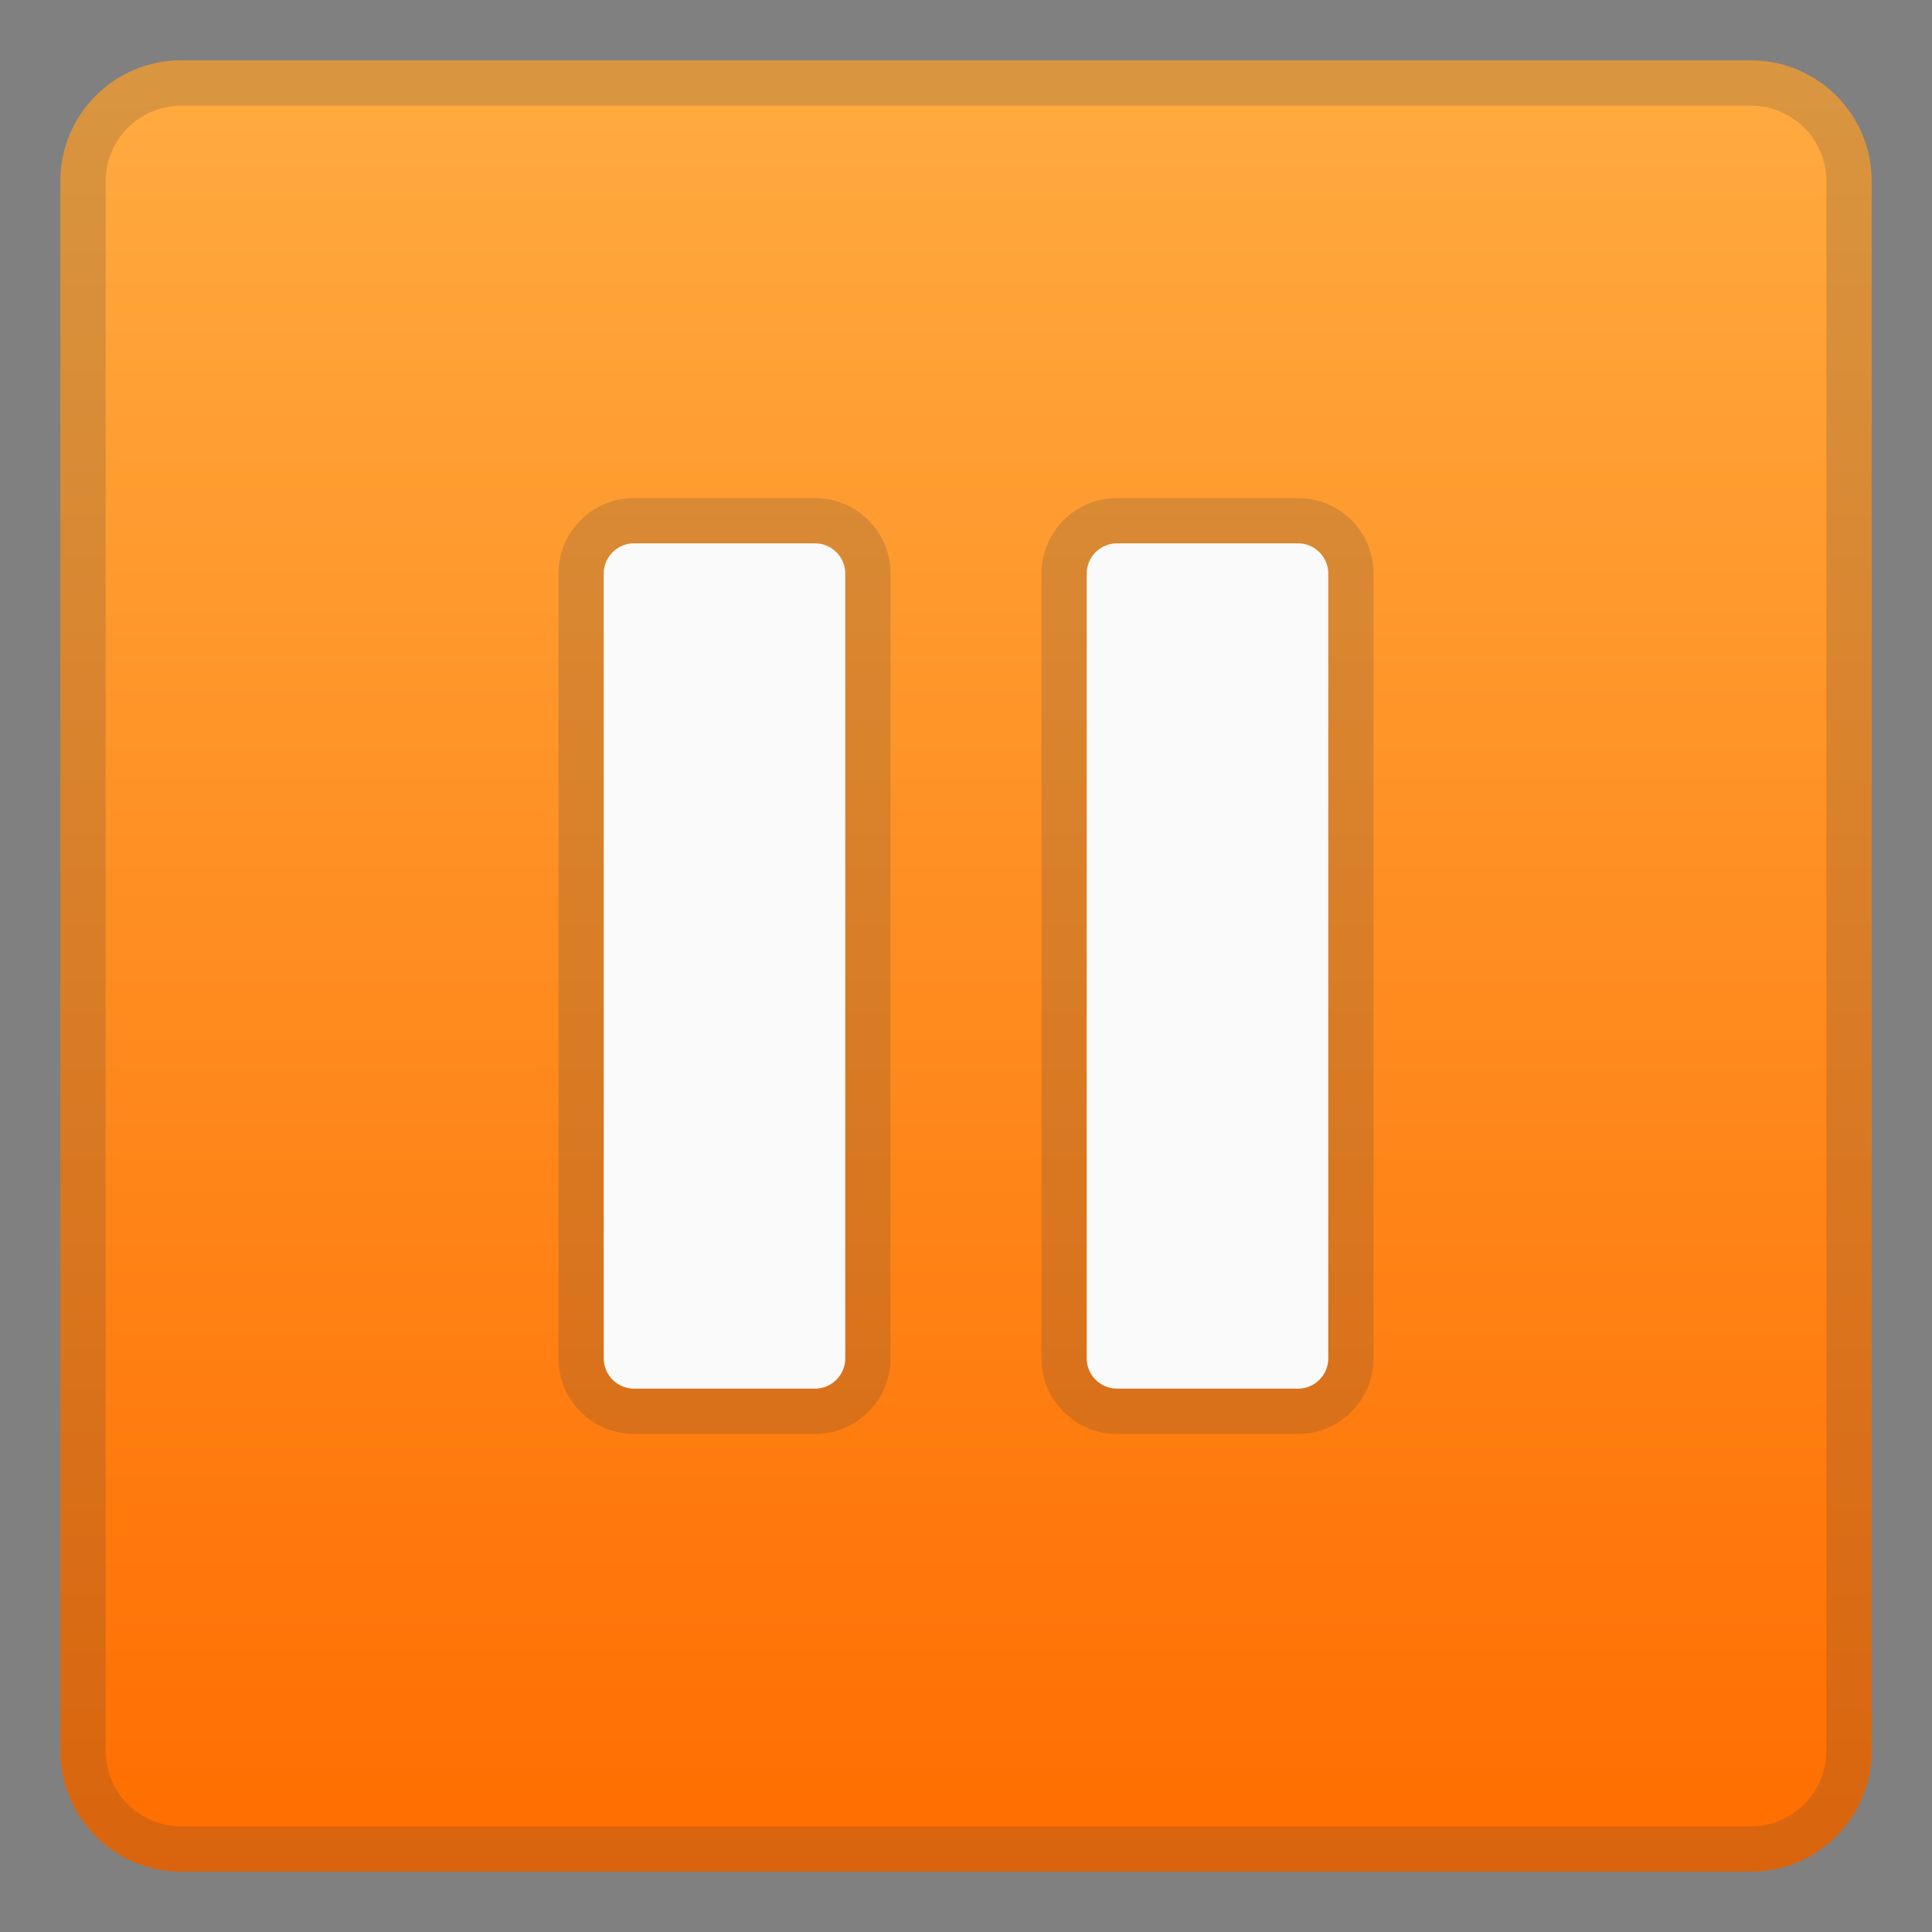
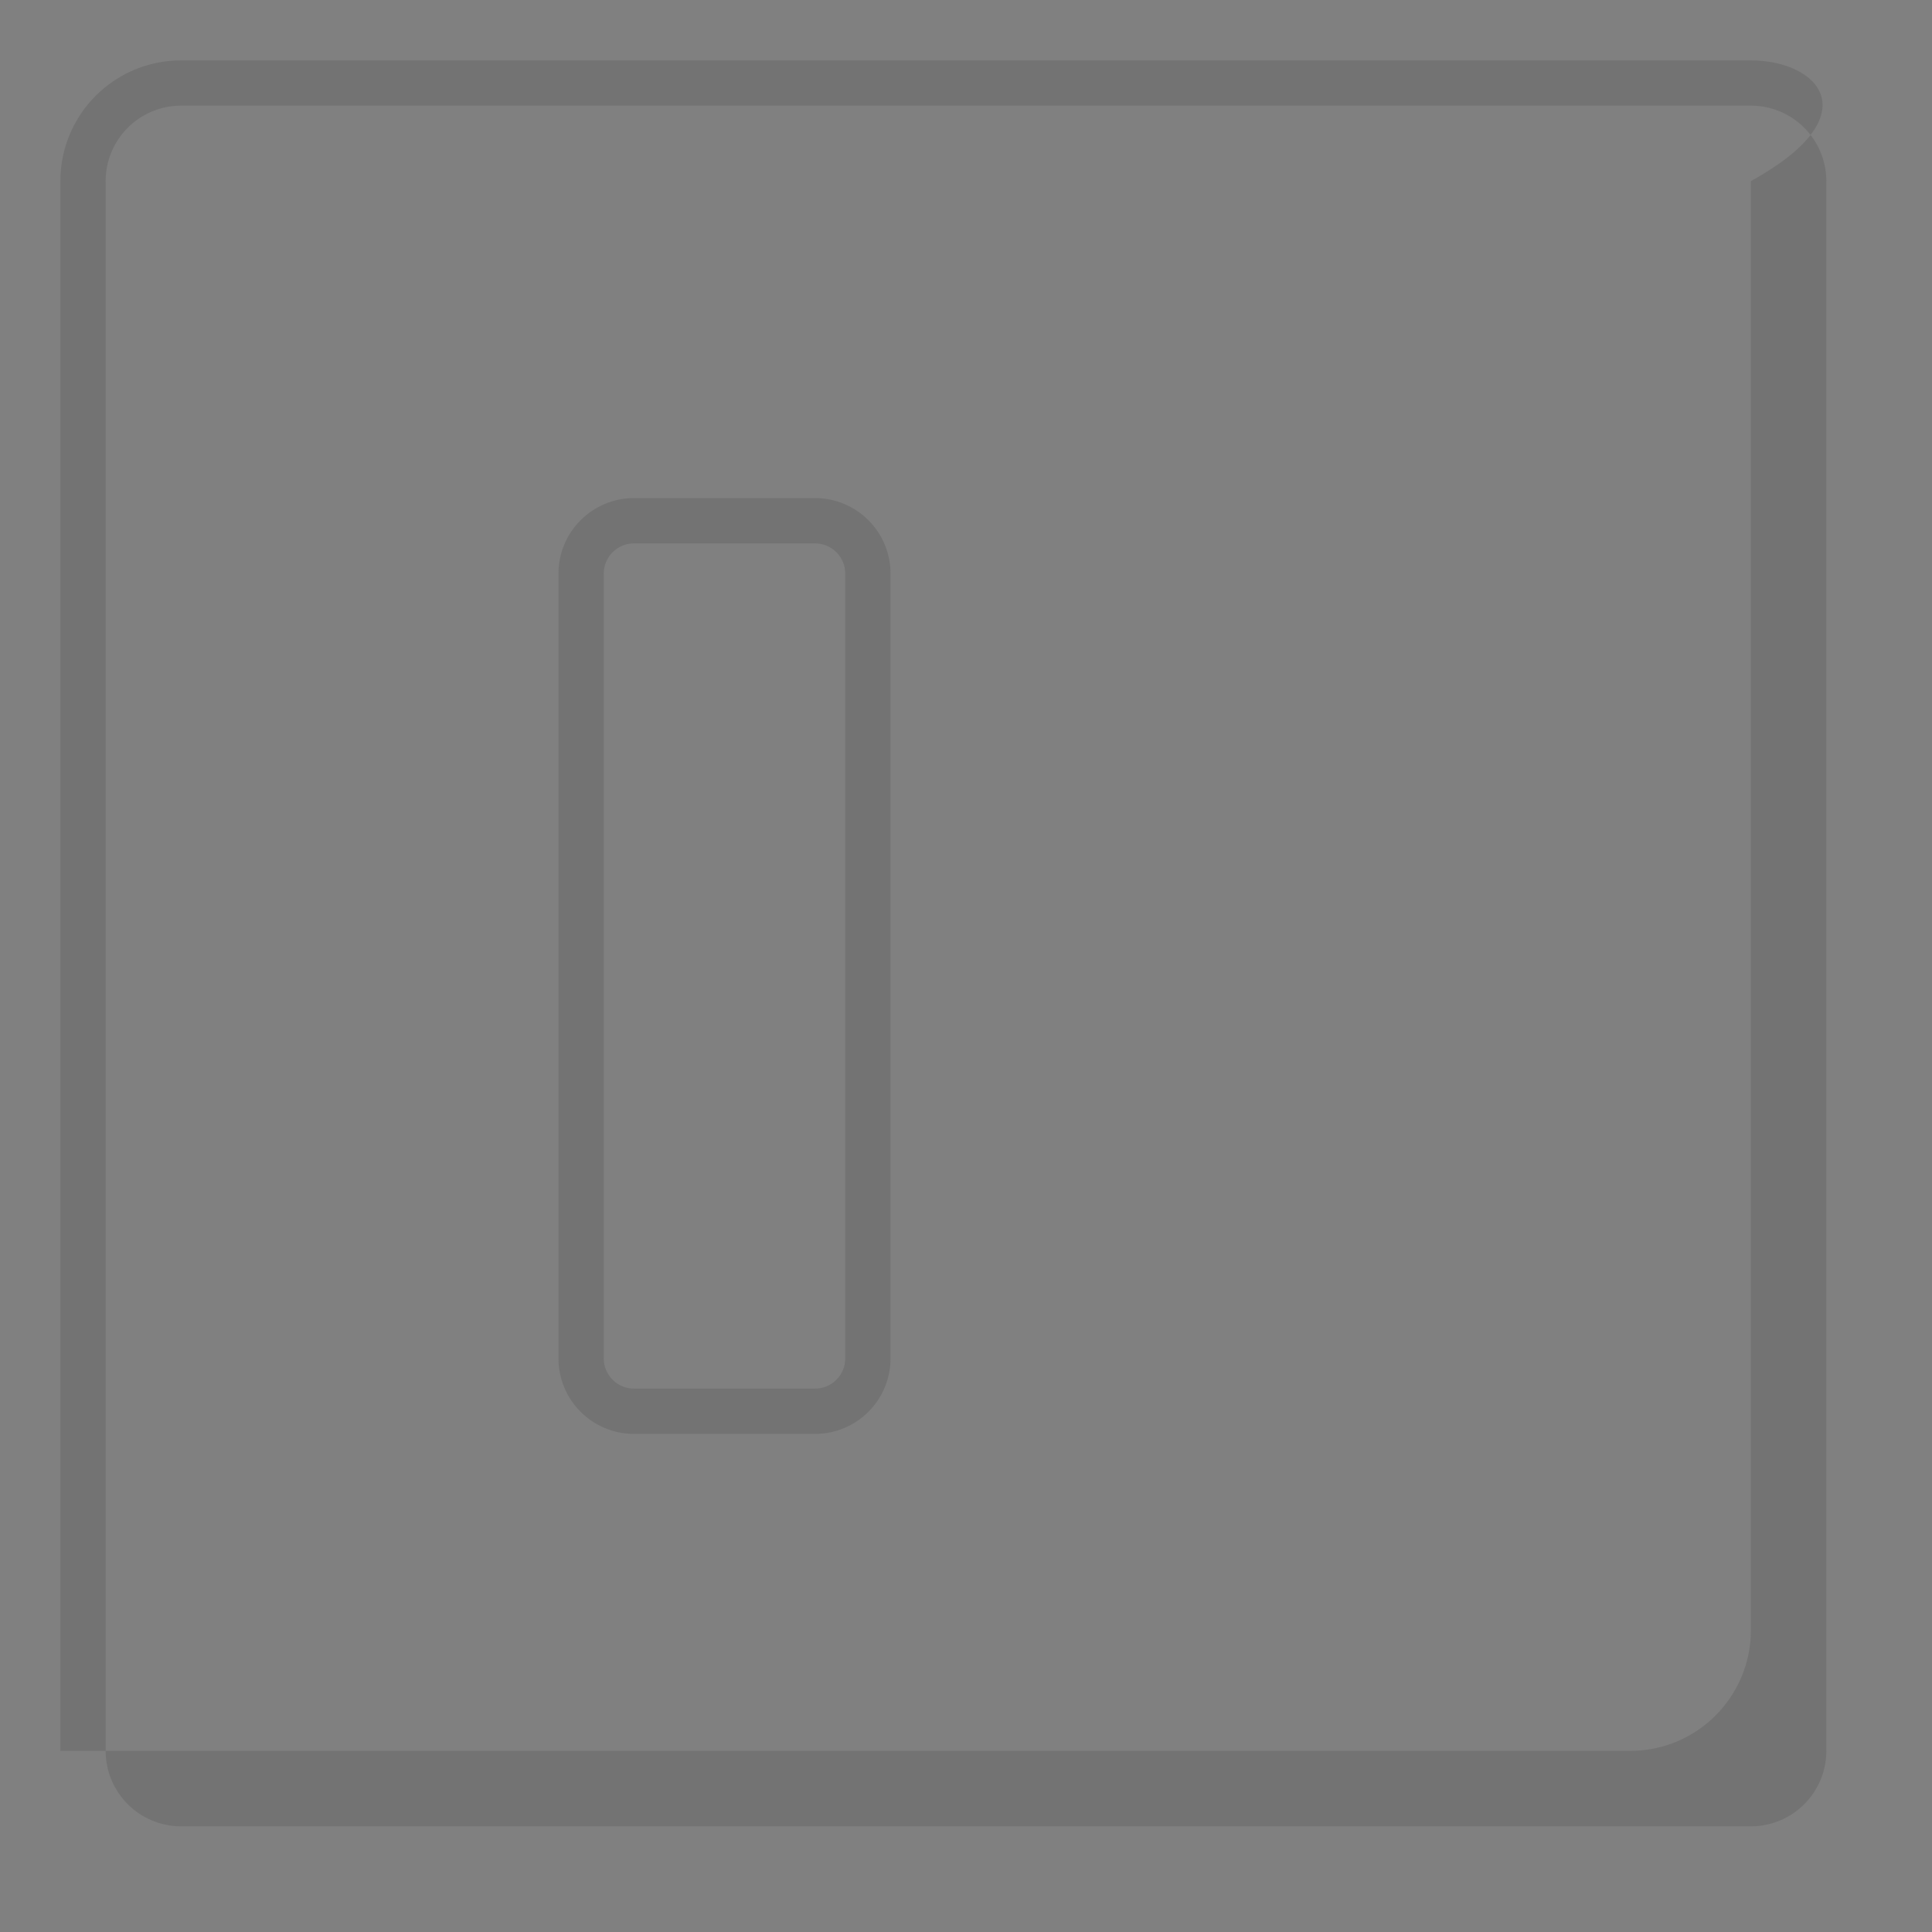
<svg xmlns="http://www.w3.org/2000/svg" width="128" height="128" style="enable-background:new 0 0 128 128;">
  <rect width="100%" height="100%" fill="#808080" stroke="none" />
  <g>
    <linearGradient id="SVGID_1_" gradientUnits="userSpaceOnUse" x1="64" x2="64" y1="4.25" y2="123.913">
      <stop offset="0" style="stop-color:#FFAB40" />
      <stop offset="1" style="stop-color:#FF6D00" />
    </linearGradient>
-     <path d="M116,124H12c-4.42,0-8-3.58-8-8V12c0-4.42,3.58-8,8-8h104c4.42,0,8,3.58,8,8v104 C124,120.42,120.42,124,116,124z" style="fill:url(#SVGID_1_);" />
    <g style="opacity:0.2;">
-       <path d="M116,7c2.76,0,5,2.24,5,5v104c0,2.76-2.24,5-5,5H12c-2.76,0-5-2.24-5-5V12c0-2.76,2.24-5,5-5H116 M116,4H12c-4.42,0-8,3.58-8,8v104c0,4.42,3.58,8,8,8h104c4.42,0,8-3.58,8-8V12C124,7.58,120.42,4,116,4L116,4z" style="fill:#424242;" />
+       <path d="M116,7c2.76,0,5,2.24,5,5v104c0,2.76-2.24,5-5,5H12c-2.76,0-5-2.24-5-5V12c0-2.76,2.24-5,5-5H116 M116,4H12c-4.42,0-8,3.58-8,8v104h104c4.42,0,8-3.58,8-8V12C124,7.58,120.42,4,116,4L116,4z" style="fill:#424242;" />
    </g>
    <g style="opacity:0.2;">
      <path d="M54,36c1.1,0,2,0.9,2,2v52c0,1.1-0.9,2-2,2H42c-1.1,0-2-0.9-2-2V38c0-1.1,0.9-2,2-2H54 M54,33H42 c-2.76,0-5,2.24-5,5v52c0,2.76,2.24,5,5,5h12c2.76,0,5-2.24,5-5V38C59,35.24,56.76,33,54,33L54,33z" style="fill:#424242;" />
    </g>
    <g style="opacity:0.2;">
-       <path d="M86,36c1.1,0,2,0.9,2,2v52c0,1.1-0.9,2-2,2H74c-1.1,0-2-0.9-2-2V38c0-1.1,0.9-2,2-2H86 M86,33H74 c-2.76,0-5,2.24-5,5v52c0,2.76,2.24,5,5,5h12c2.76,0,5-2.24,5-5V38C91,35.24,88.76,33,86,33L86,33z" style="fill:#424242;" />
-     </g>
-     <path d="M54,92H42c-1.1,0-2-0.9-2-2V38c0-1.1,0.9-2,2-2h12c1.1,0,2,0.9,2,2v52C56,91.1,55.1,92,54,92z" style="fill:#FAFAFA;" />
-     <path d="M86,92H74c-1.1,0-2-0.9-2-2V38c0-1.1,0.9-2,2-2h12c1.1,0,2,0.9,2,2v52C88,91.1,87.1,92,86,92z" style="fill:#FAFAFA;" />
+       </g>
  </g>
</svg>